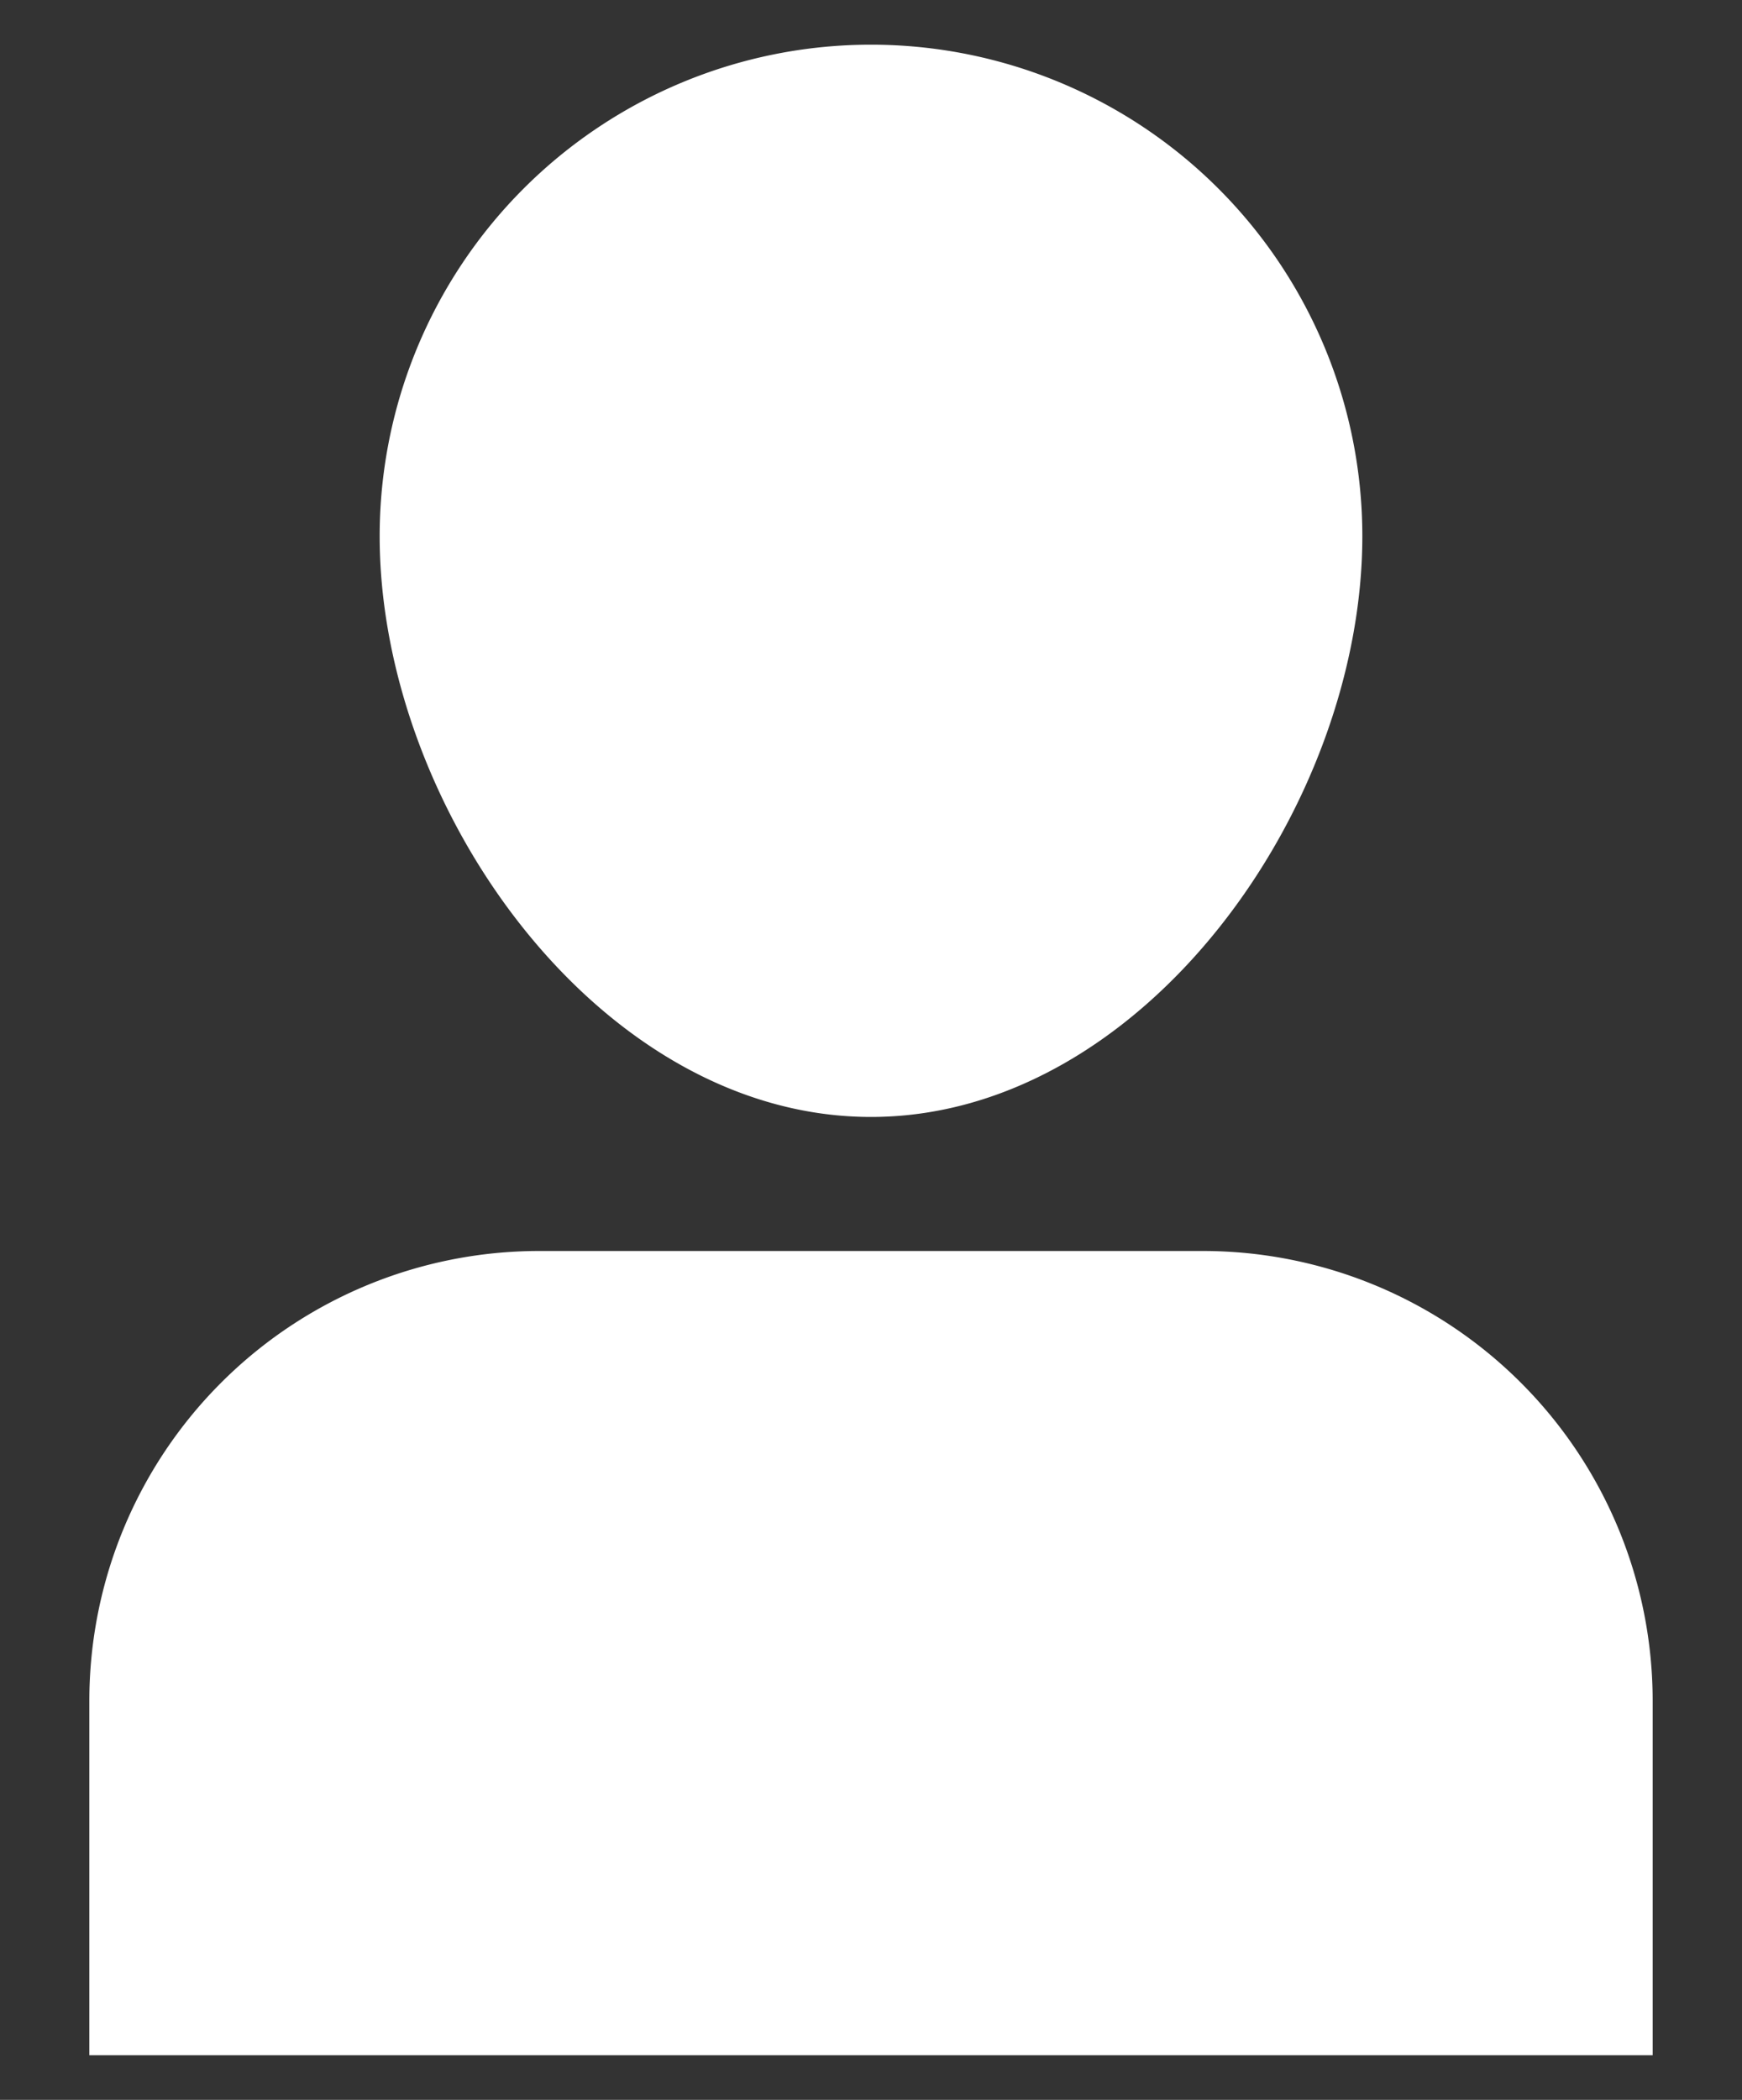
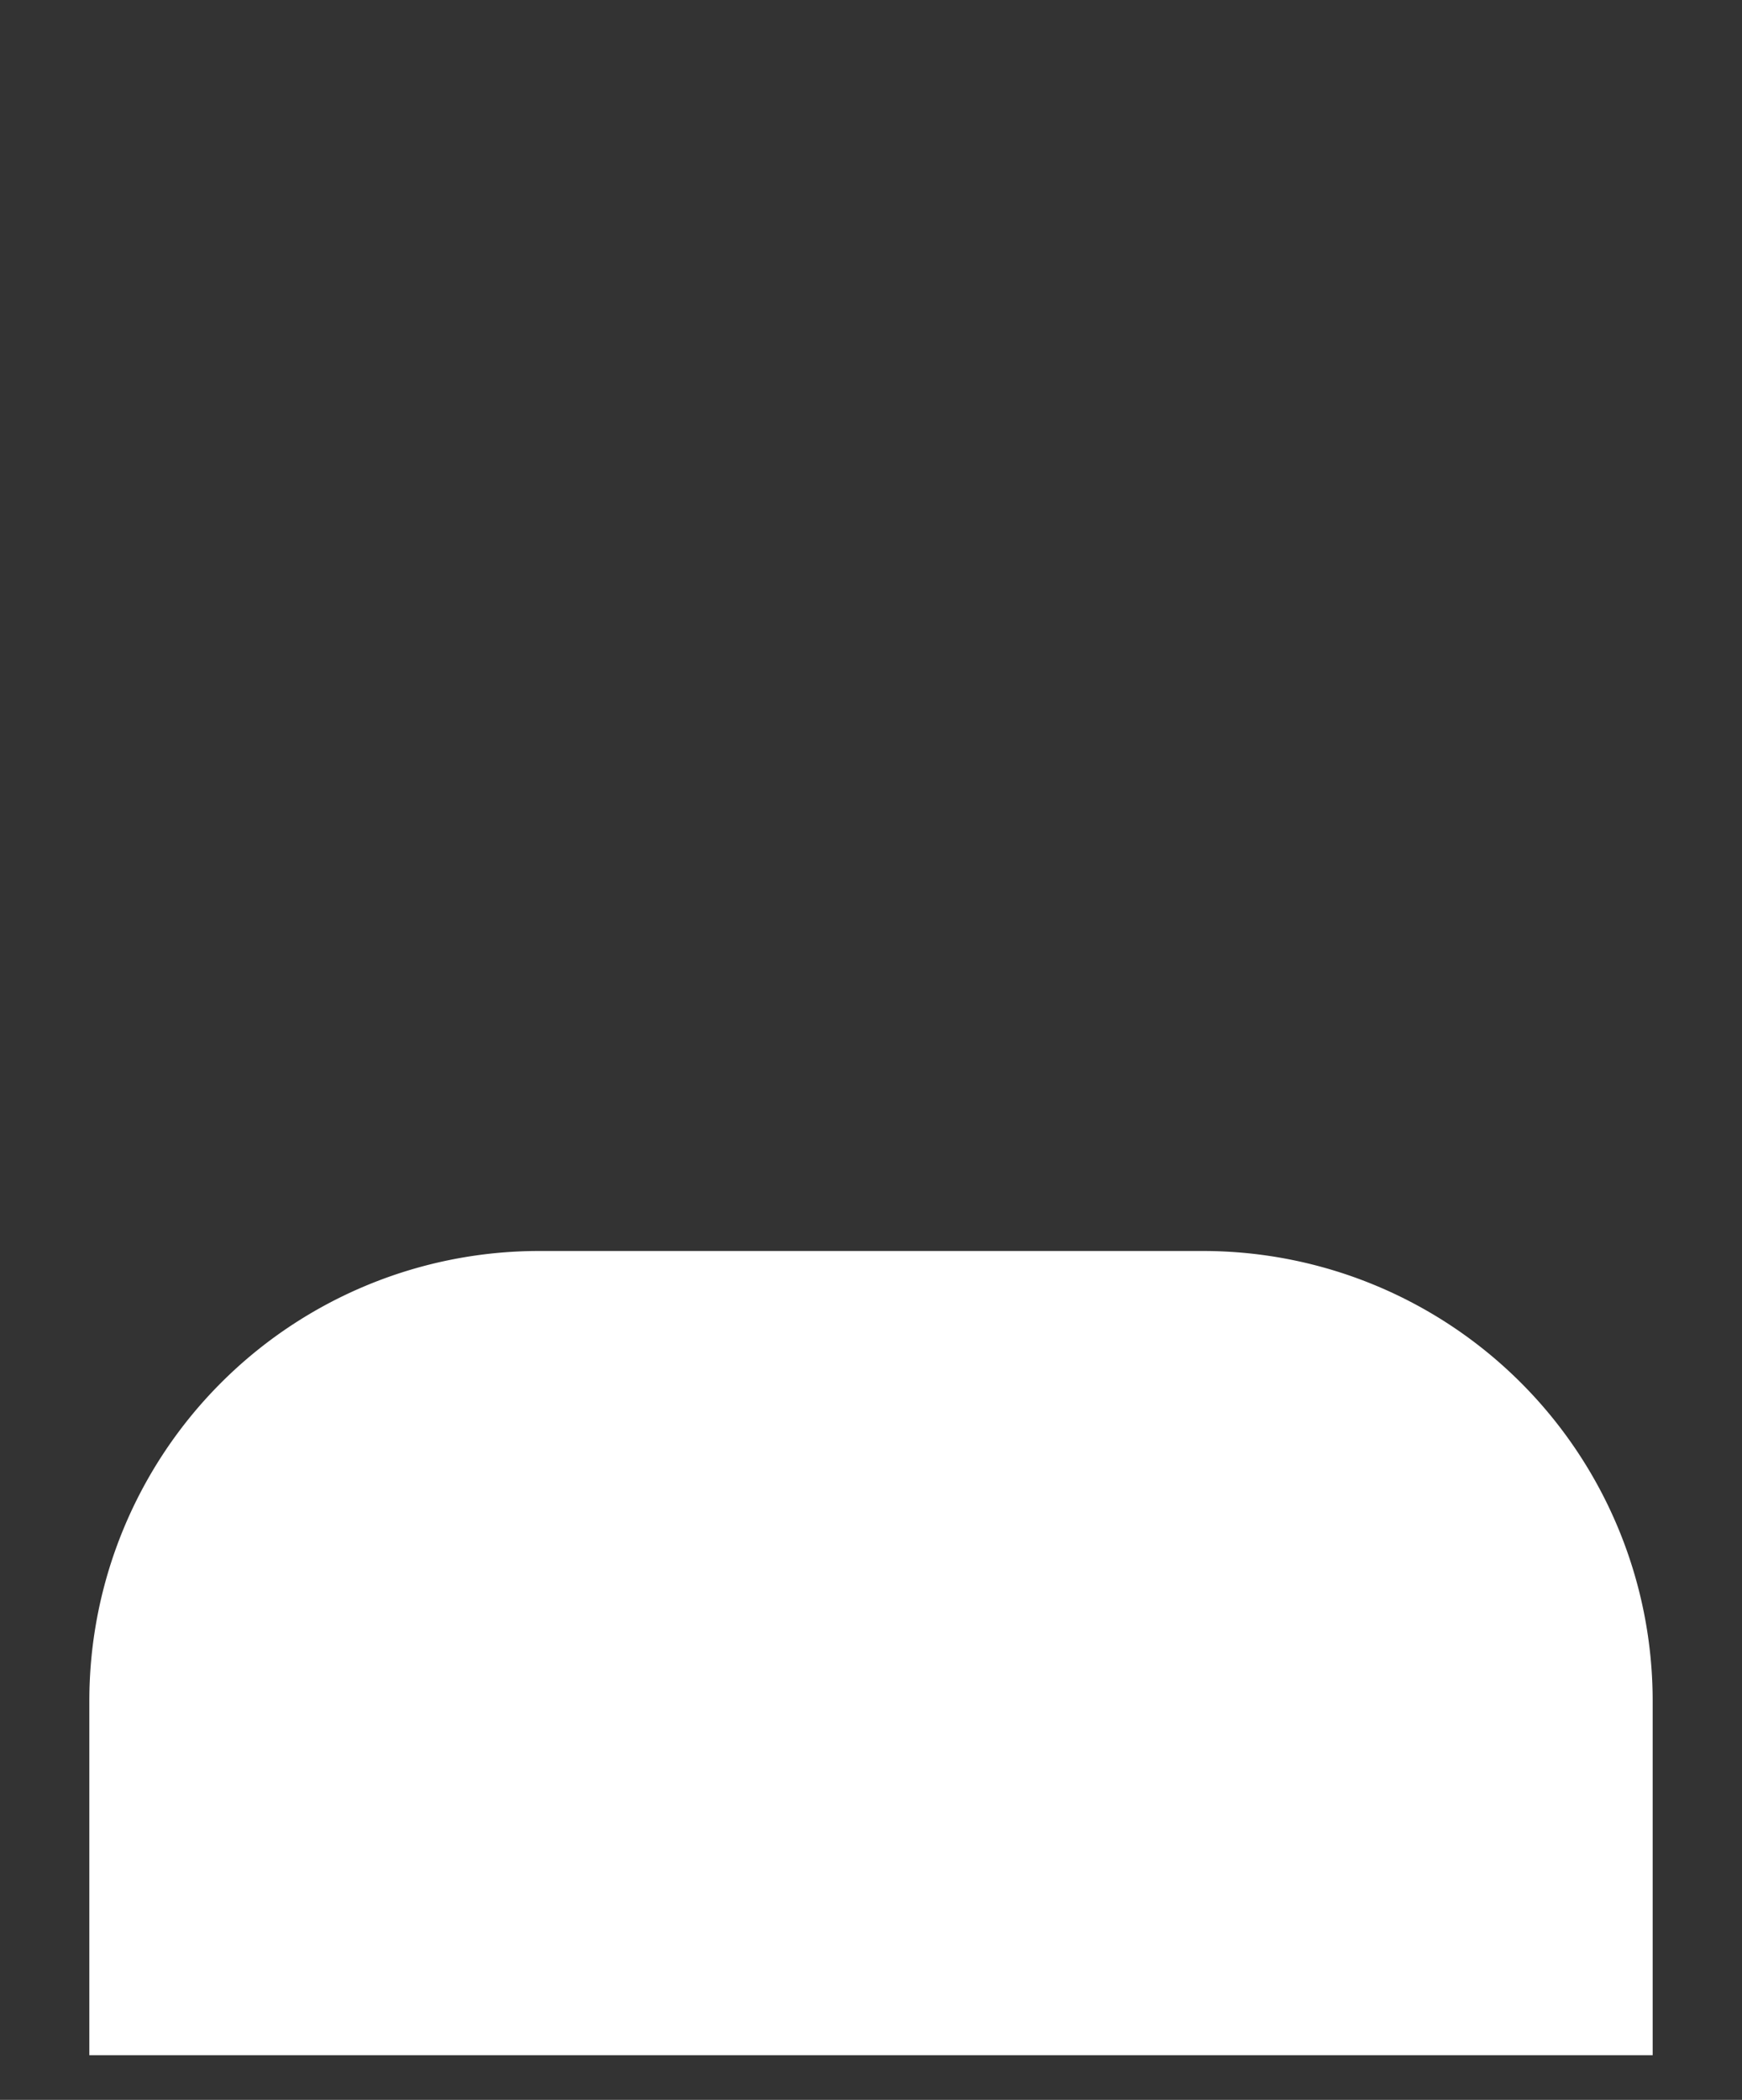
<svg xmlns="http://www.w3.org/2000/svg" id="Layer_1" data-name="Layer 1" viewBox="0 0 39 47">
  <rect x="0" y="0" width="39" height="47" fill="#333333" stroke="none" />
  <defs>
    <style>.cls-1{fill:#fff;}</style>
  </defs>
  <title>Untitled-2</title>
-   <path class="cls-1" d="M30.5,12c0,6.08-4.92,13-11,13s-11-6.92-11-13a11,11,0,0,1,22,0Z" />
  <path class="cls-1" d="M12.07,28H26.93A10.07,10.07,0,0,1,37,38.07V46a0,0,0,0,1,0,0H2a0,0,0,0,1,0,0V38.07A10.07,10.07,0,0,1,12.07,28Z" />
</svg>